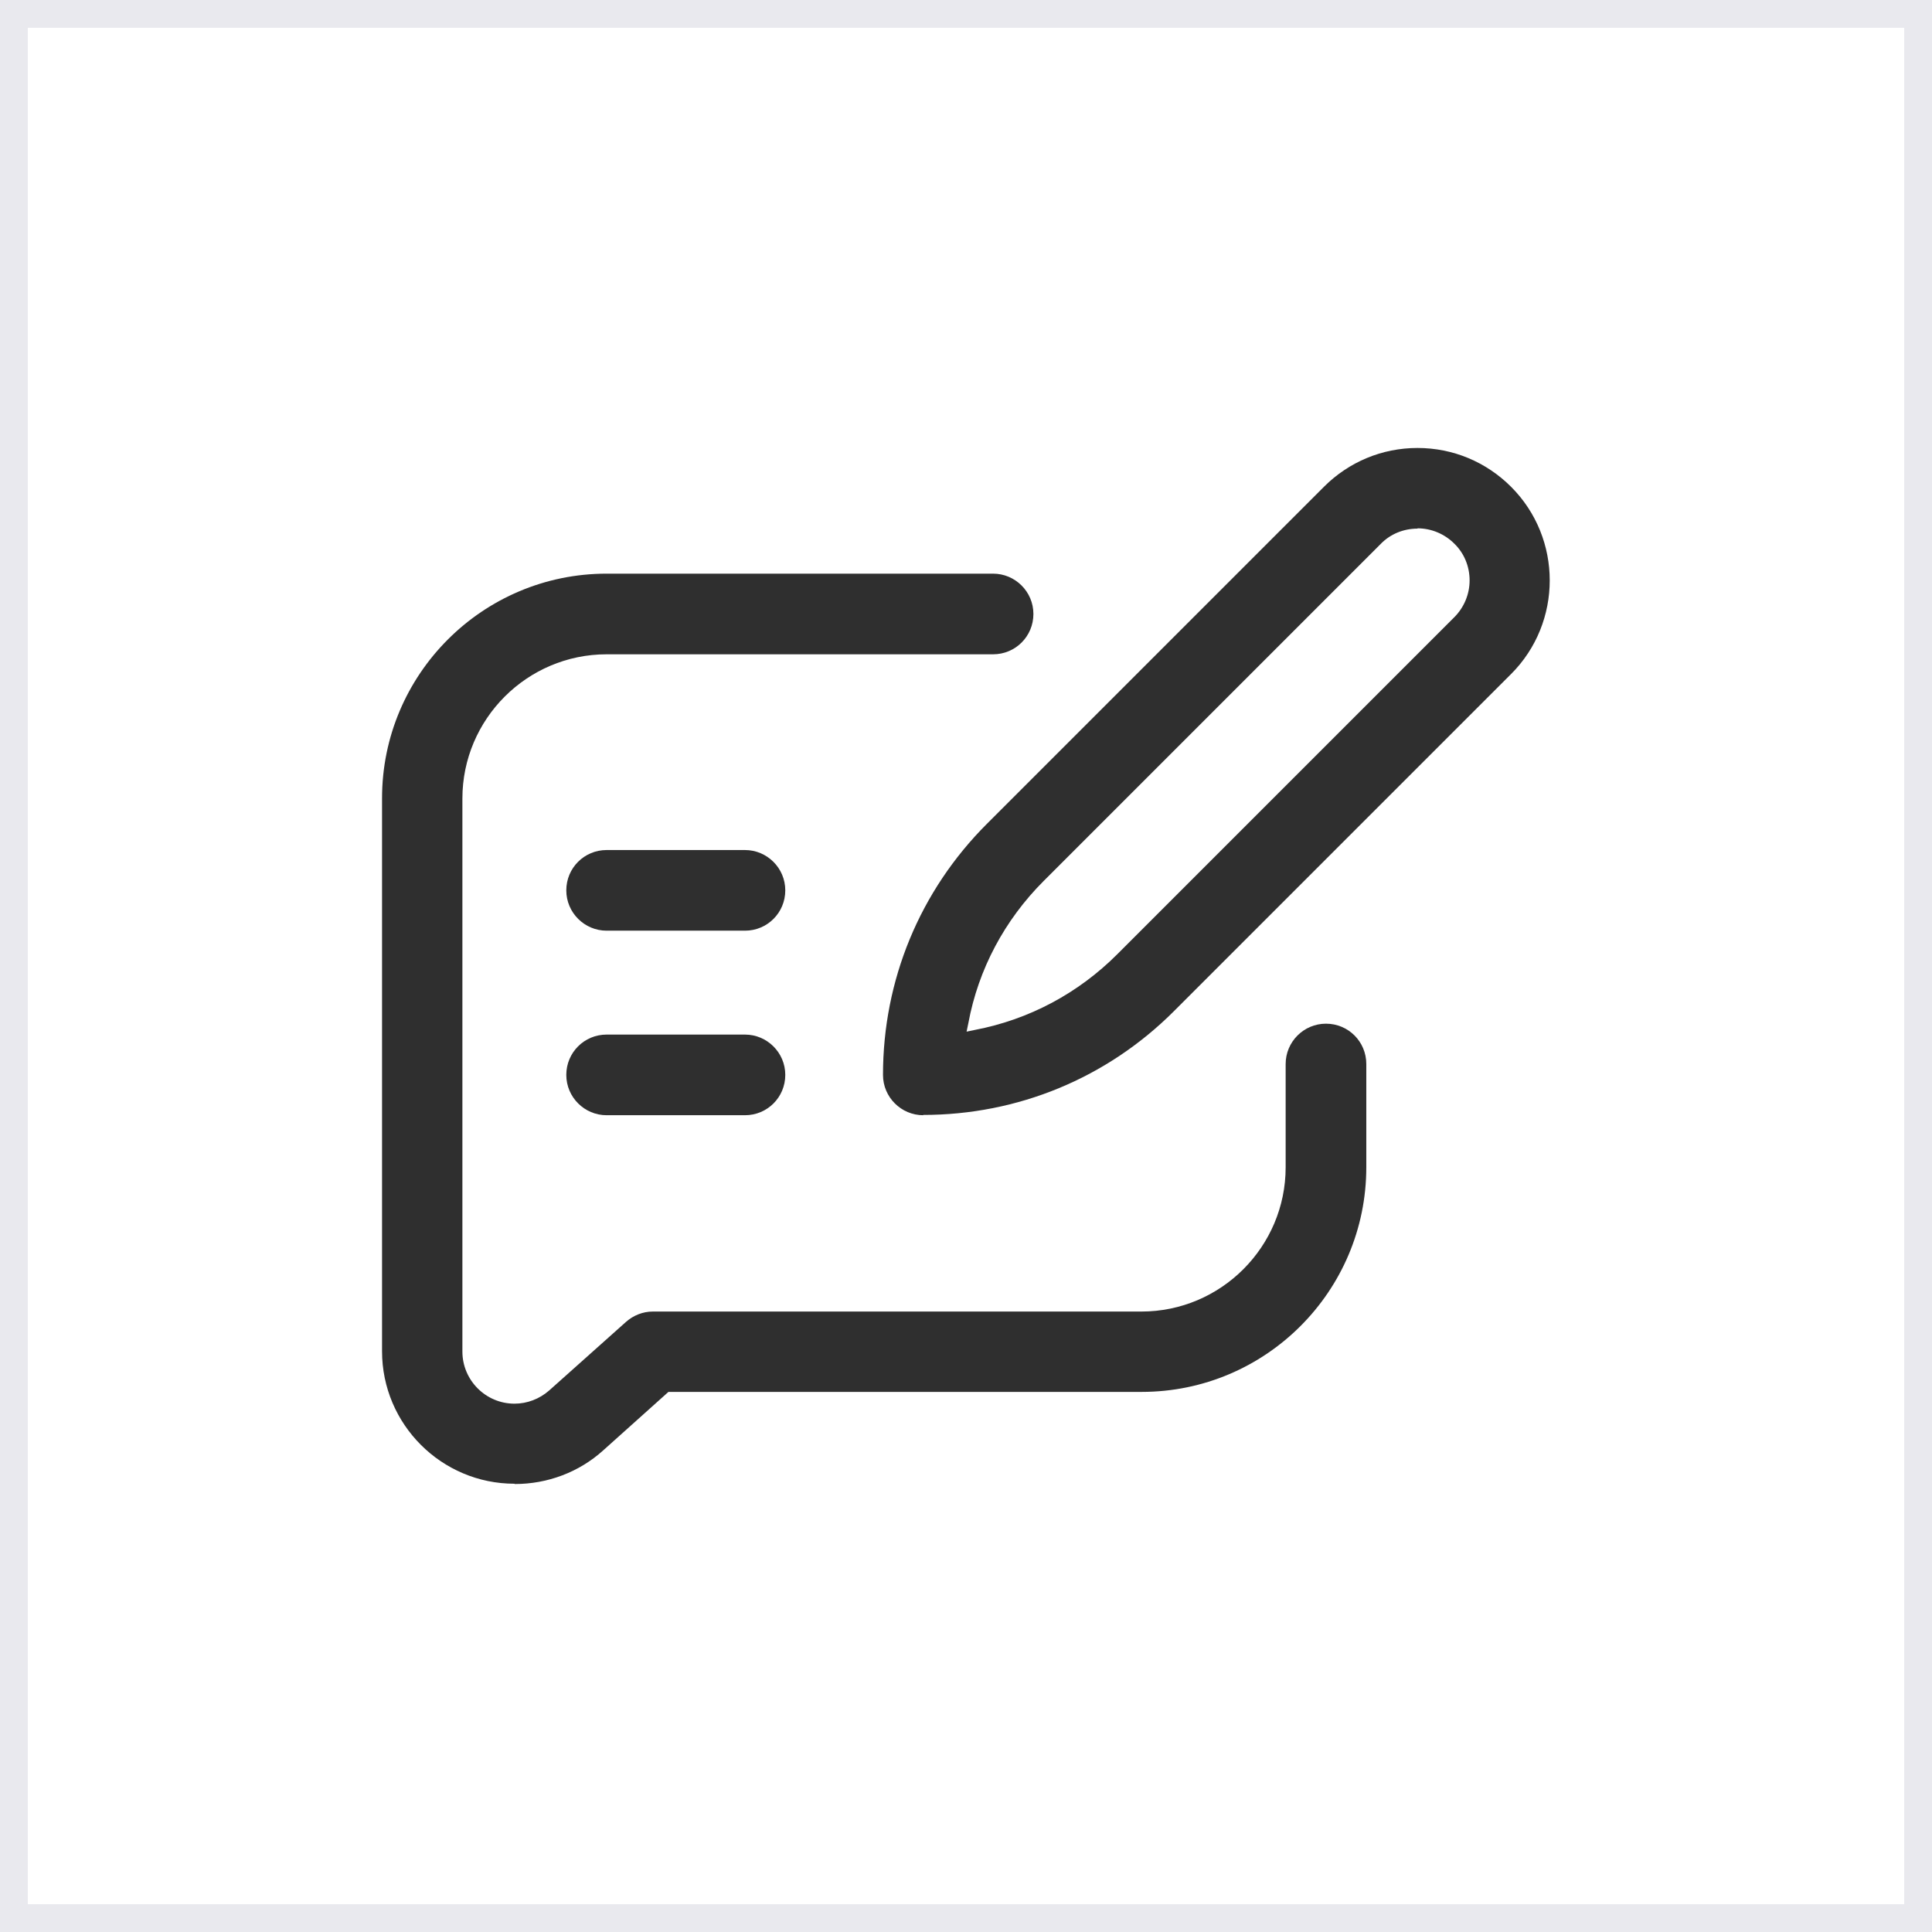
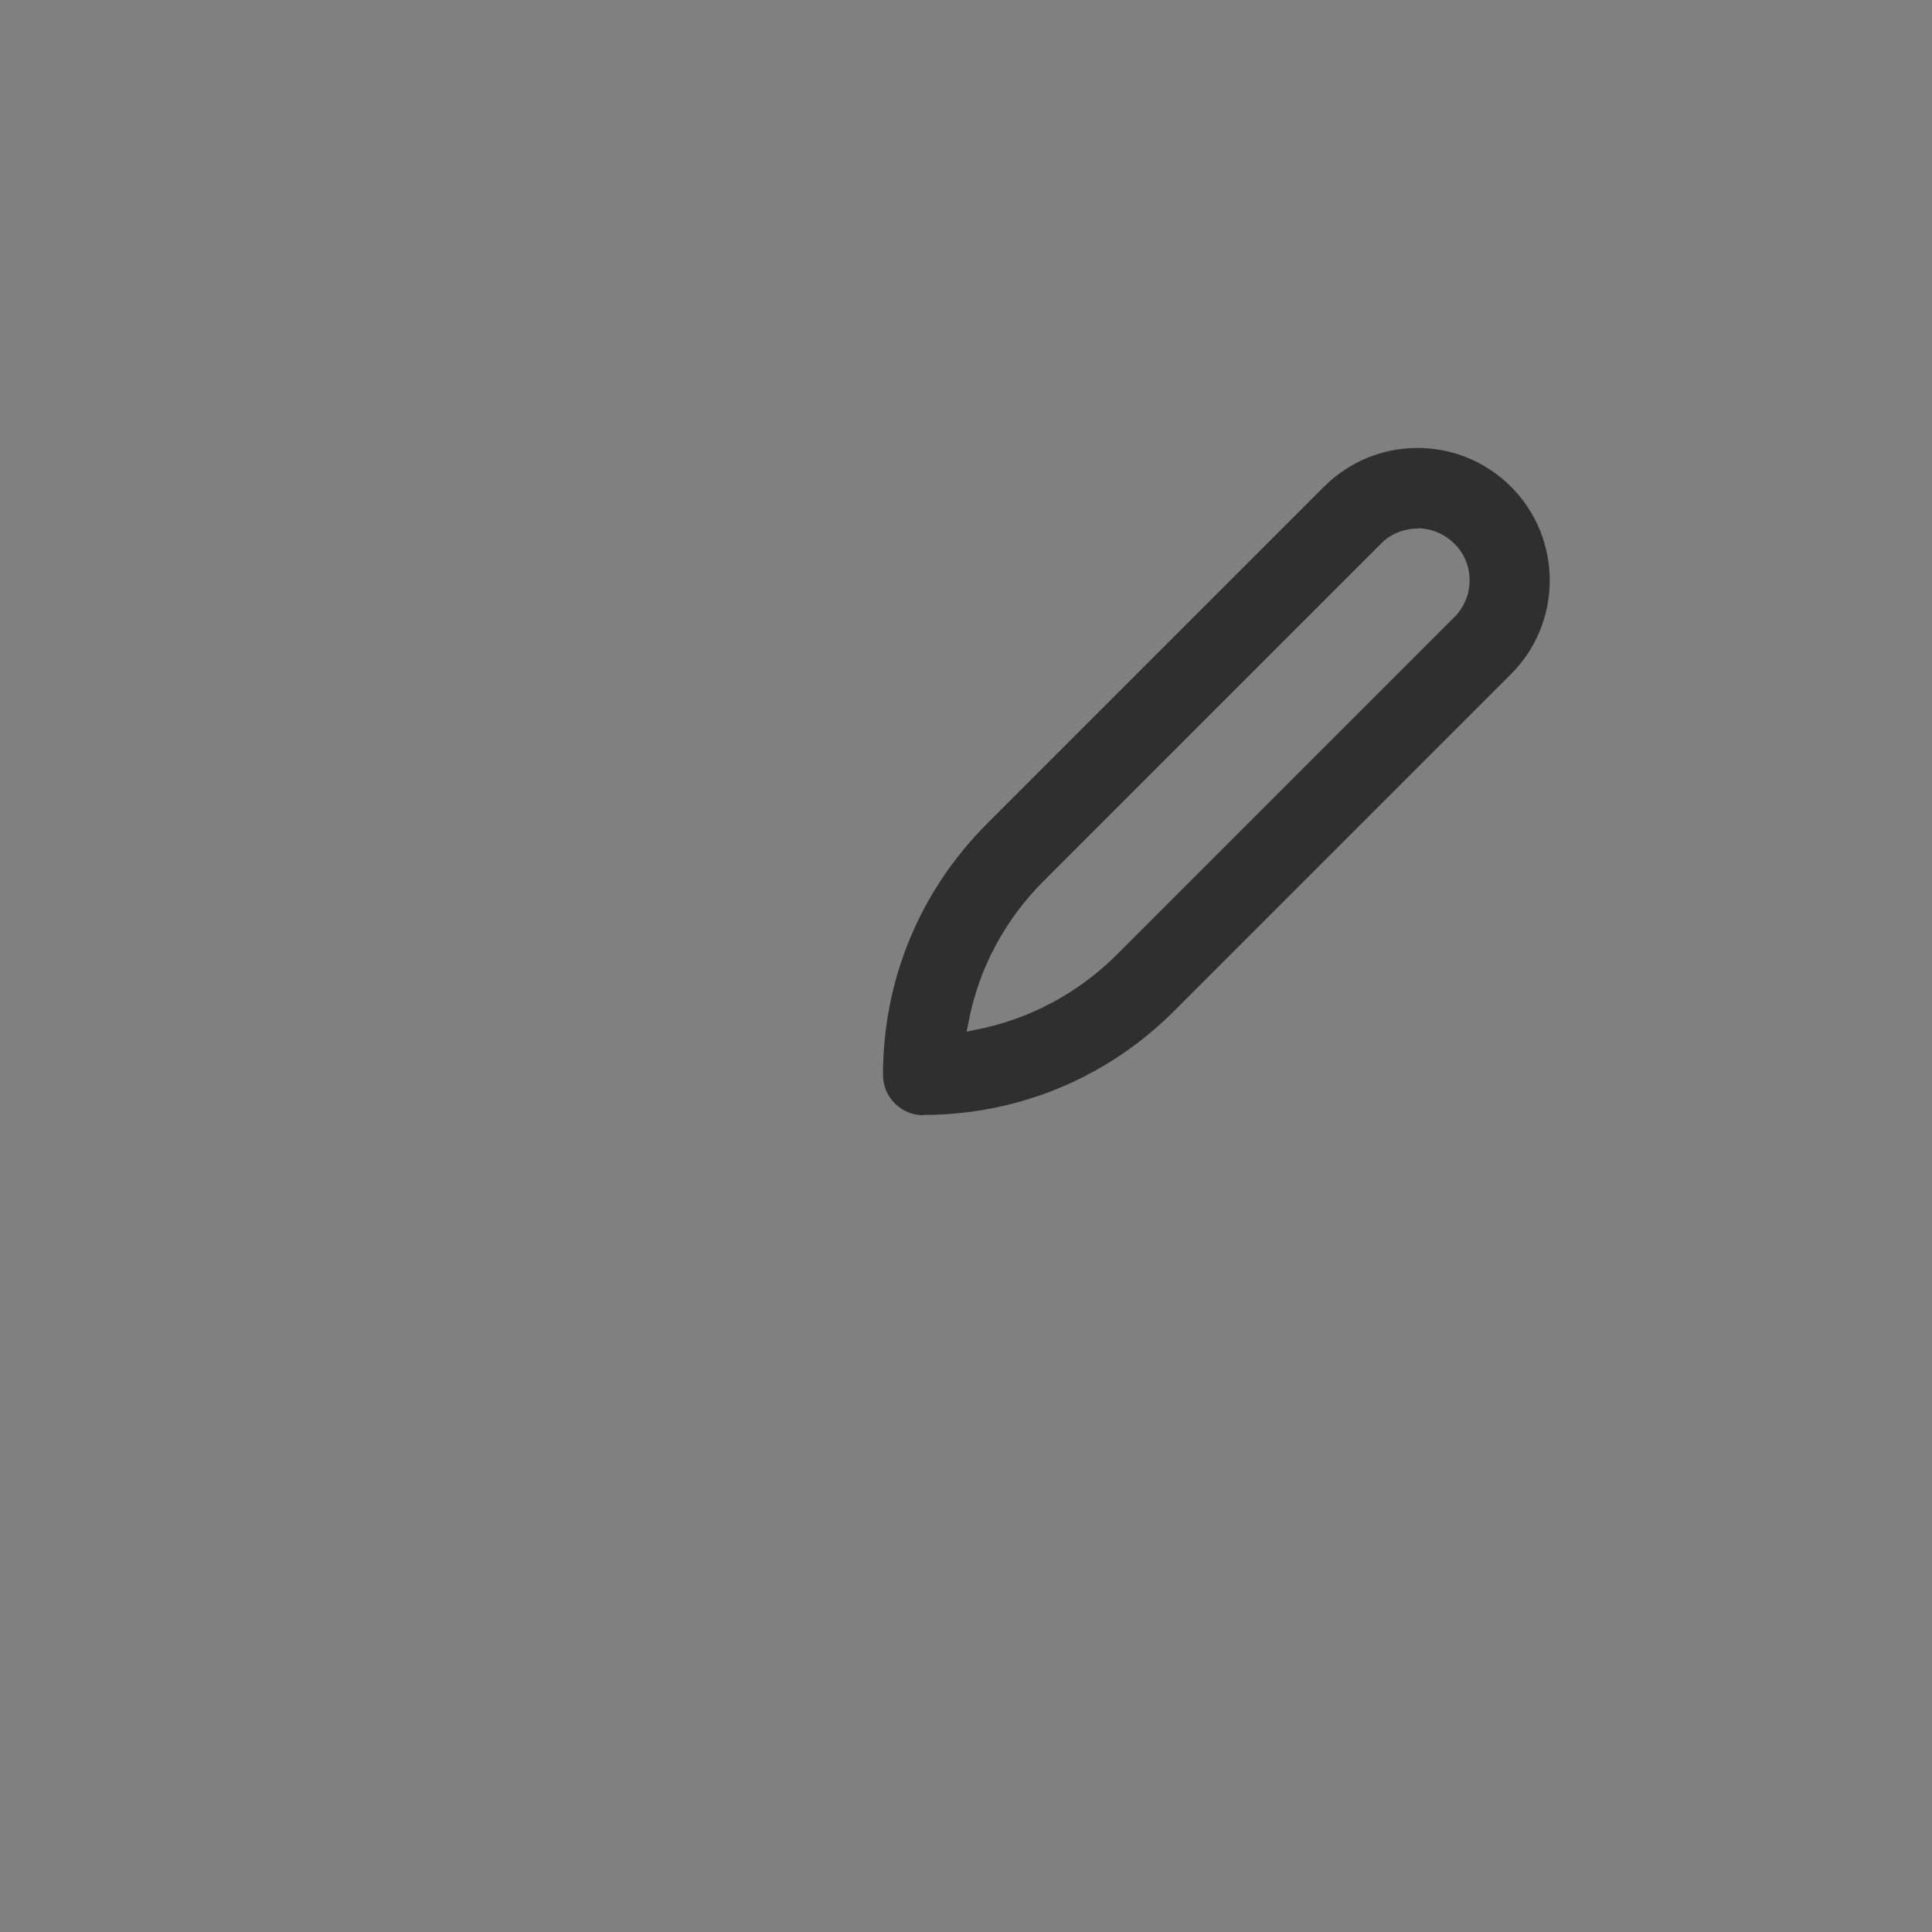
<svg xmlns="http://www.w3.org/2000/svg" id="Layer_1" data-name="Layer 1" viewBox="0 0 65.64 65.64">
  <rect x="0" y="0" width="65.64" height="65.64" fill="#808080" stroke="none" />
  <defs>
    <style>
      .cls-1 {
        fill: #2f2f2f;
      }

      .cls-2 {
        fill: #fff;
        stroke: #e9e9ee;
        stroke-miterlimit: 10;
        stroke-width: 1.89px;
      }
    </style>
  </defs>
-   <path class="cls-2" d="M65.64,65.64H0V0h65.64v65.64Z" />
-   <path class="cls-1" d="M20.61,37.89c-.75,0-1.37-.61-1.37-1.37s.61-1.37,1.37-1.37h4.7c.75,0,1.37.61,1.37,1.37s-.61,1.37-1.37,1.37h-4.7Z" />
-   <path class="cls-1" d="M20.61,31.62c-.75,0-1.37-.61-1.37-1.37s.61-1.37,1.37-1.37h4.7c.75,0,1.37.61,1.37,1.37s-.61,1.37-1.37,1.37h-4.7Z" />
  <path class="cls-1" d="M31.37,37.89c-.75,0-1.37-.61-1.37-1.37,0-3.22,1.25-6.25,3.53-8.53l11.45-11.45c.85-.85,1.98-1.32,3.18-1.32s2.33.47,3.18,1.32c1.75,1.75,1.75,4.61,0,6.36l-11.45,11.45c-2.28,2.28-5.31,3.53-8.53,3.53ZM48.16,17.96c-.47,0-.92.18-1.25.52l-11.45,11.45c-1.33,1.33-2.22,3-2.56,4.83l-.06.29.29-.06c1.83-.35,3.5-1.24,4.83-2.57l11.45-11.45c.33-.33.52-.78.52-1.25s-.18-.92-.52-1.25c-.33-.33-.78-.52-1.25-.52Z" />
-   <path class="cls-1" d="M17.48,50.41c-2.48,0-4.5-2.02-4.5-4.5v-18.79c0-4.21,3.42-7.63,7.63-7.63h13.13c.75,0,1.37.61,1.37,1.37s-.61,1.37-1.37,1.37h-13.13c-2.7,0-4.9,2.2-4.9,4.9v18.79c0,.97.79,1.77,1.77,1.77.43,0,.85-.16,1.18-.45l2.61-2.33c.25-.22.57-.35.91-.35h16.6c2.7,0,4.9-2.2,4.9-4.9v-3.51c0-.75.61-1.37,1.37-1.37s1.37.61,1.37,1.37v3.51c0,4.21-3.42,7.63-7.63,7.63h-16.08l-2.22,1.99c-.82.74-1.89,1.14-3,1.14Z" />
</svg>